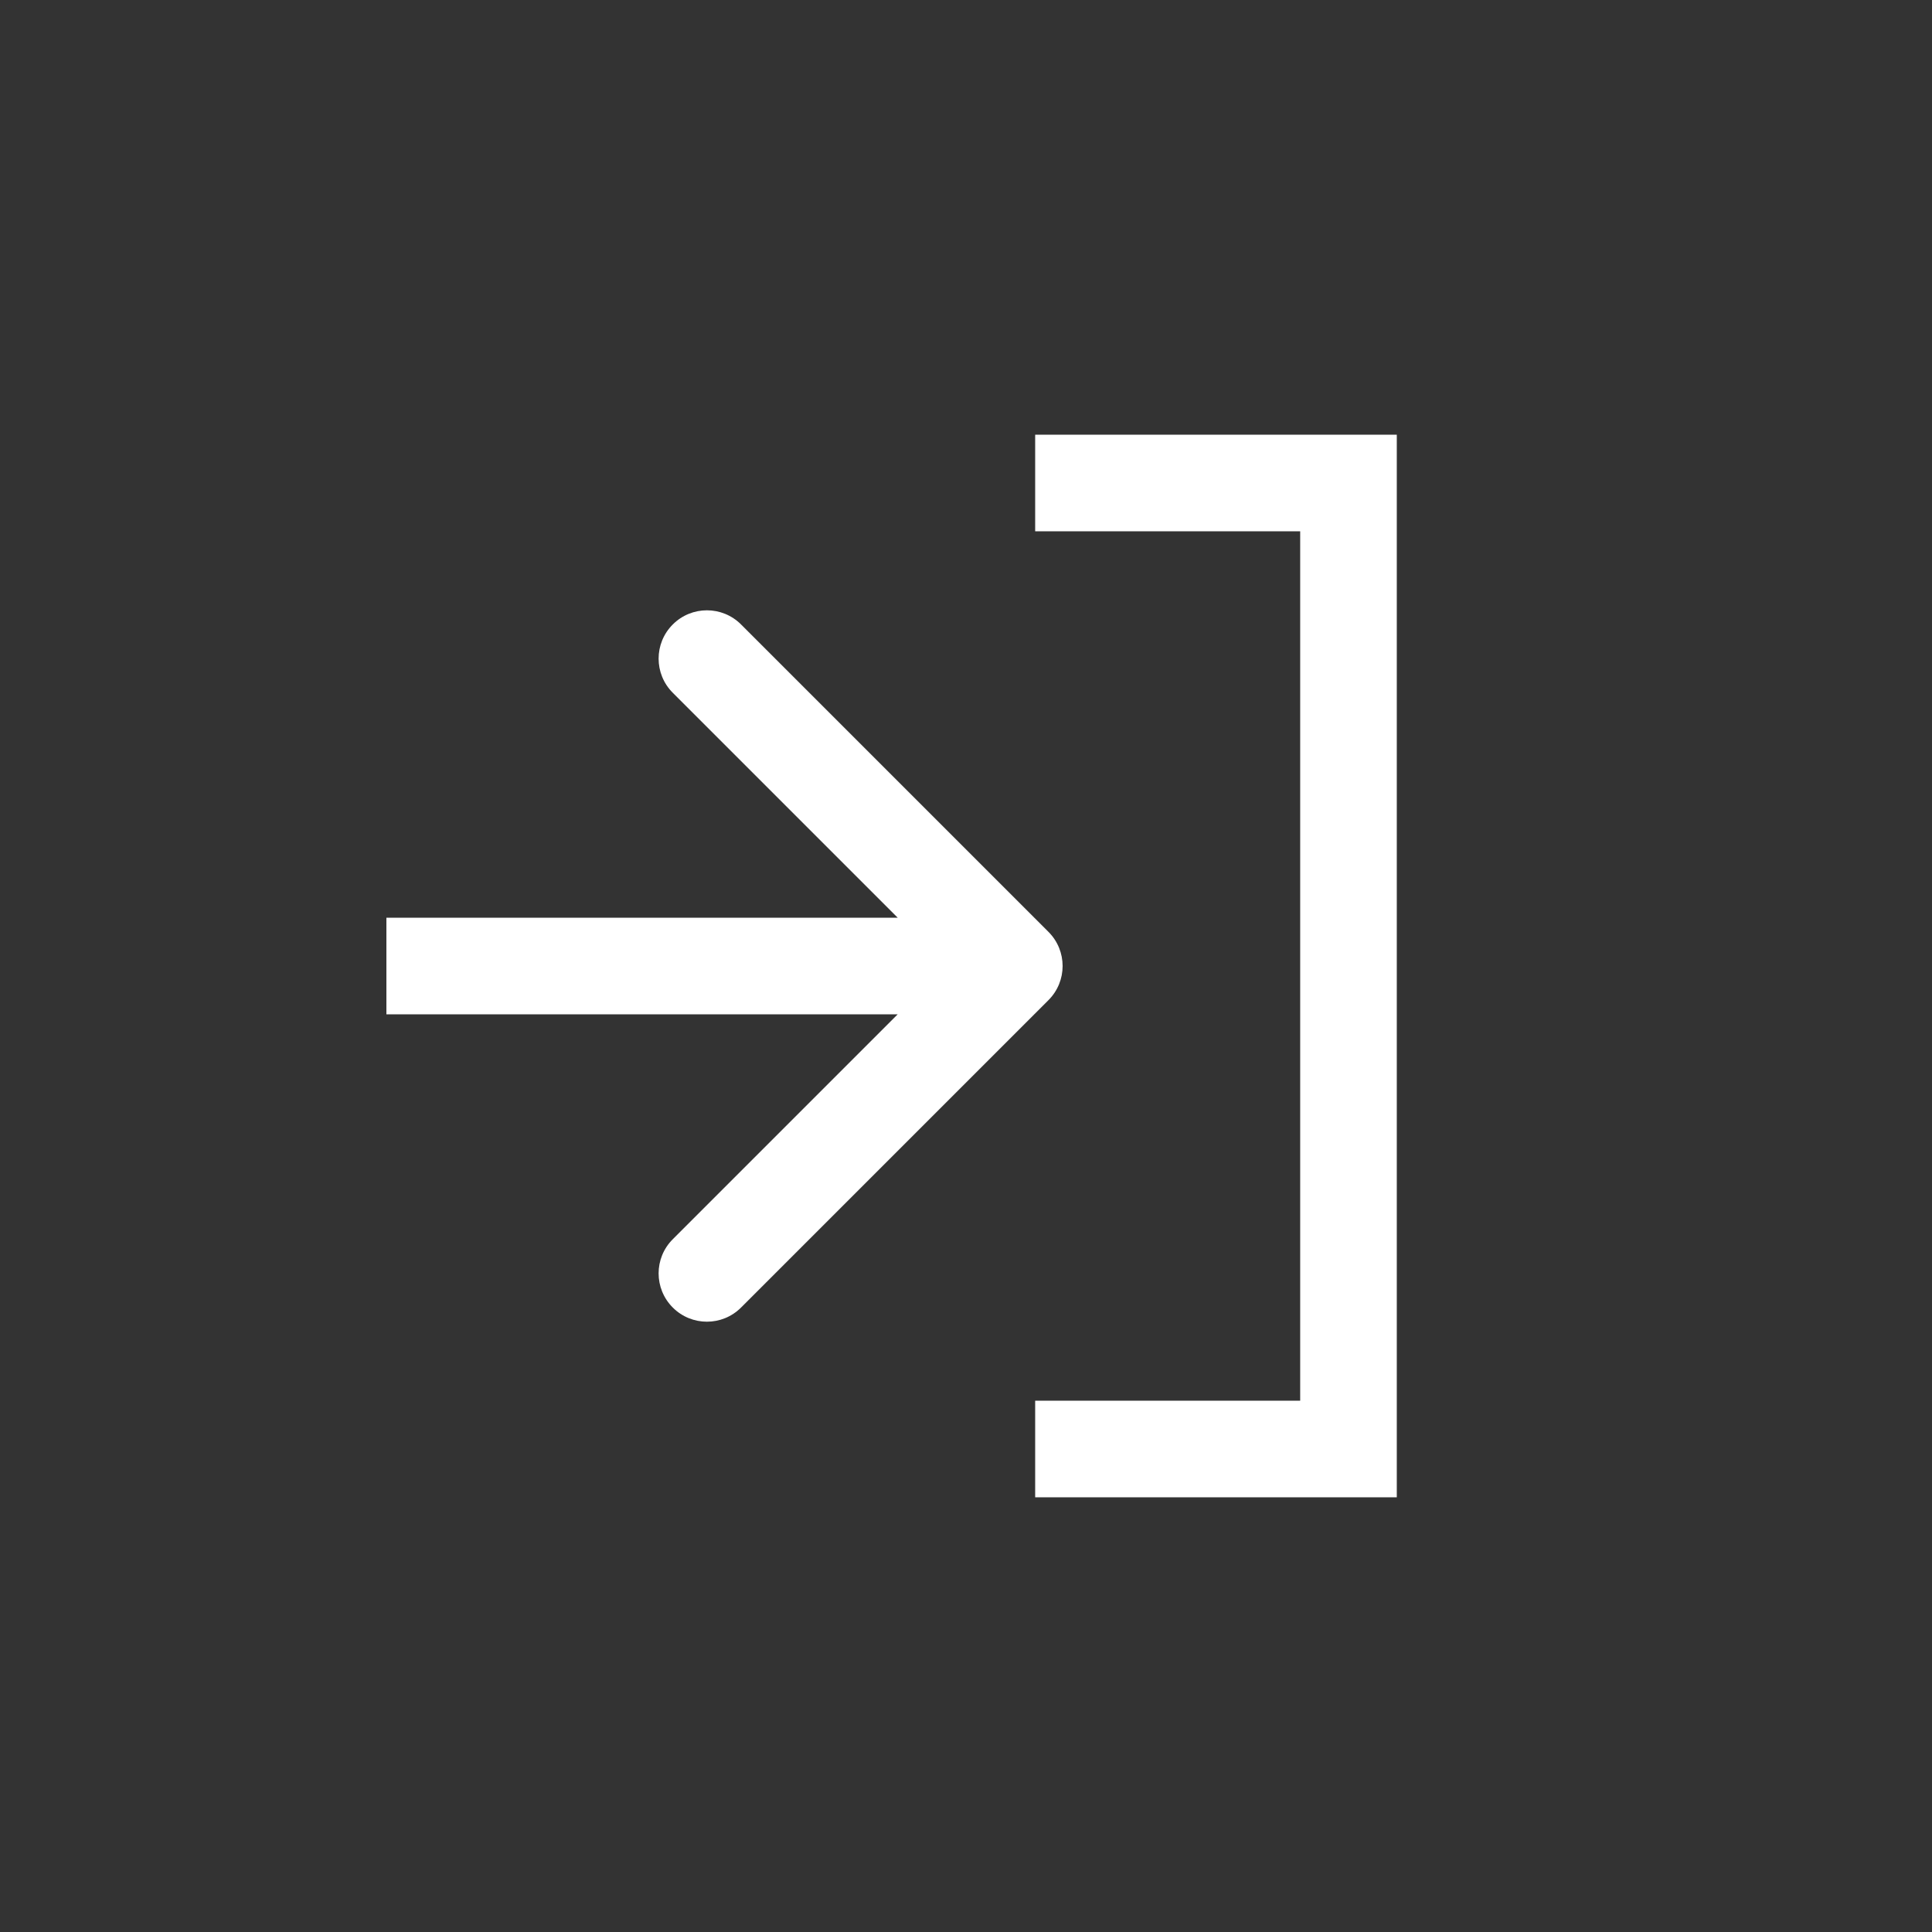
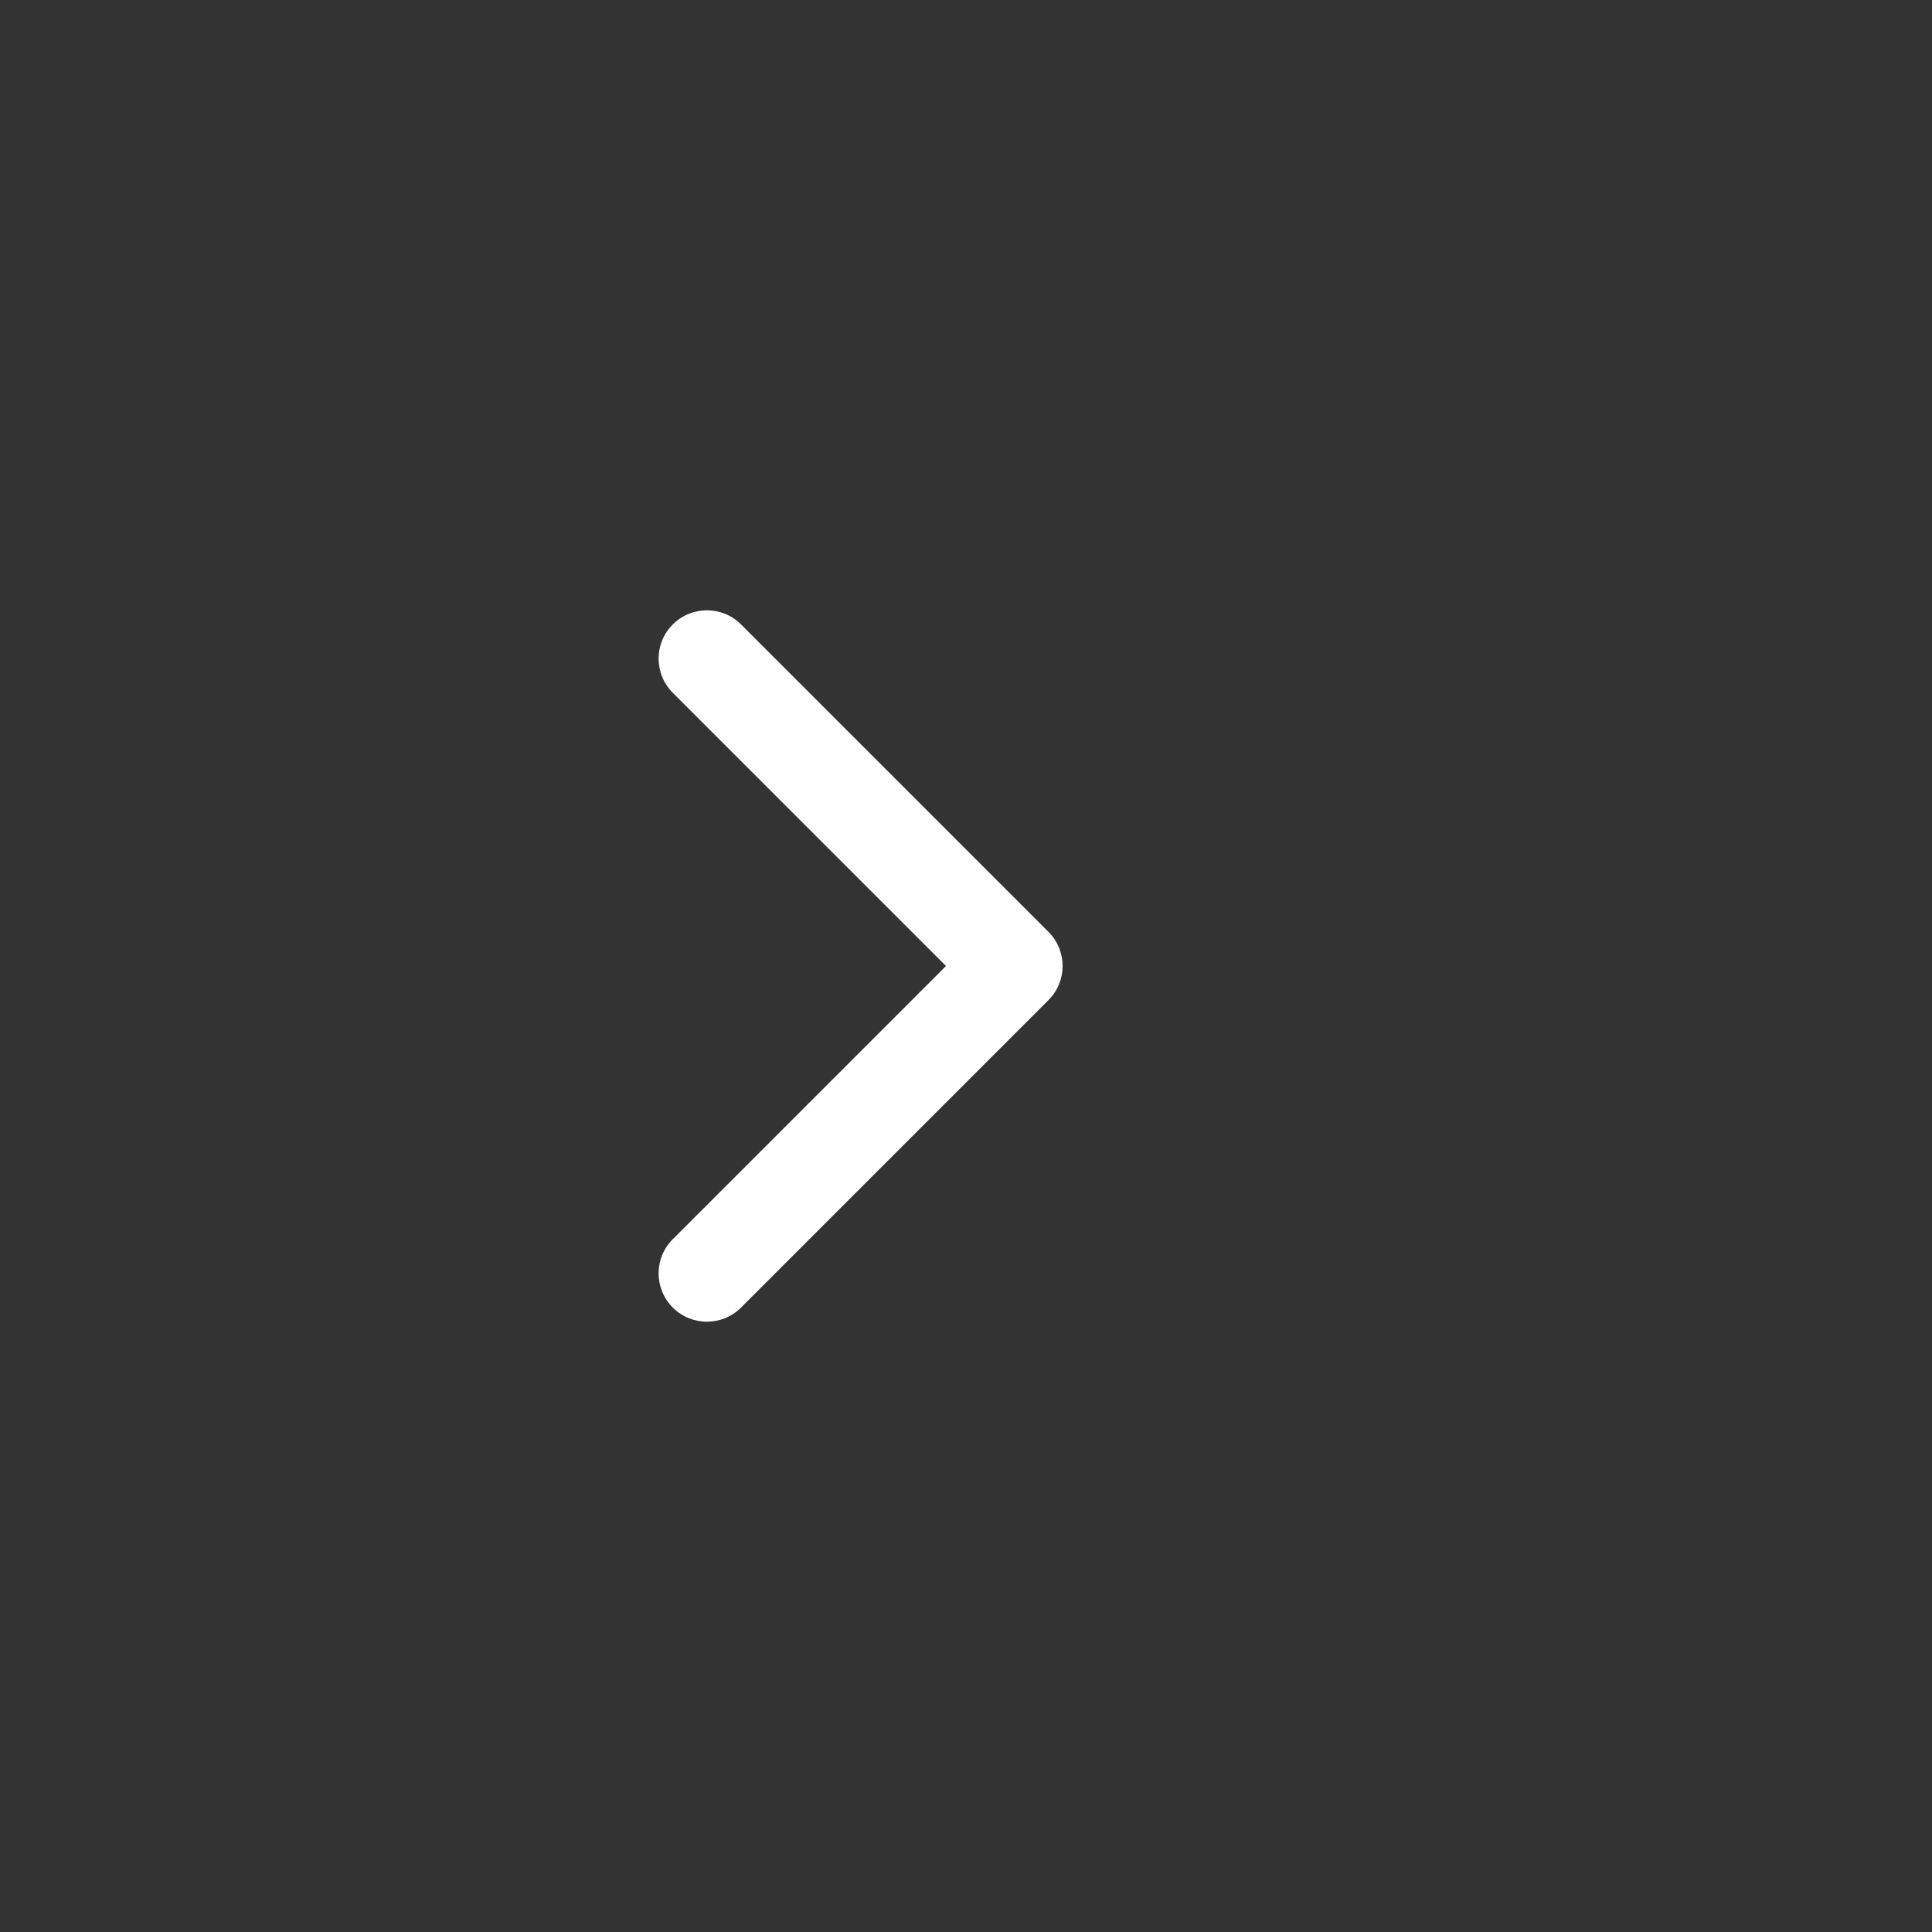
<svg xmlns="http://www.w3.org/2000/svg" width="40" height="40" viewBox="0 0 40 40" fill="none">
  <rect x="0" y="0" width="40" height="40" fill="#333333" stroke="none" />
-   <path d="M21.432 10H27.919V30H21.432" stroke="white" stroke-width="2" />
-   <path d="M21.707 20.707C22.098 20.317 22.098 19.683 21.707 19.293L15.343 12.929C14.953 12.538 14.319 12.538 13.929 12.929C13.538 13.319 13.538 13.953 13.929 14.343L19.586 20L13.929 25.657C13.538 26.047 13.538 26.68 13.929 27.071C14.319 27.462 14.953 27.462 15.343 27.071L21.707 20.707ZM8 21H21V19H8V21Z" fill="white" />
+   <path d="M21.707 20.707C22.098 20.317 22.098 19.683 21.707 19.293L15.343 12.929C14.953 12.538 14.319 12.538 13.929 12.929C13.538 13.319 13.538 13.953 13.929 14.343L19.586 20L13.929 25.657C13.538 26.047 13.538 26.68 13.929 27.071C14.319 27.462 14.953 27.462 15.343 27.071L21.707 20.707ZM8 21H21V19V21Z" fill="white" />
</svg>